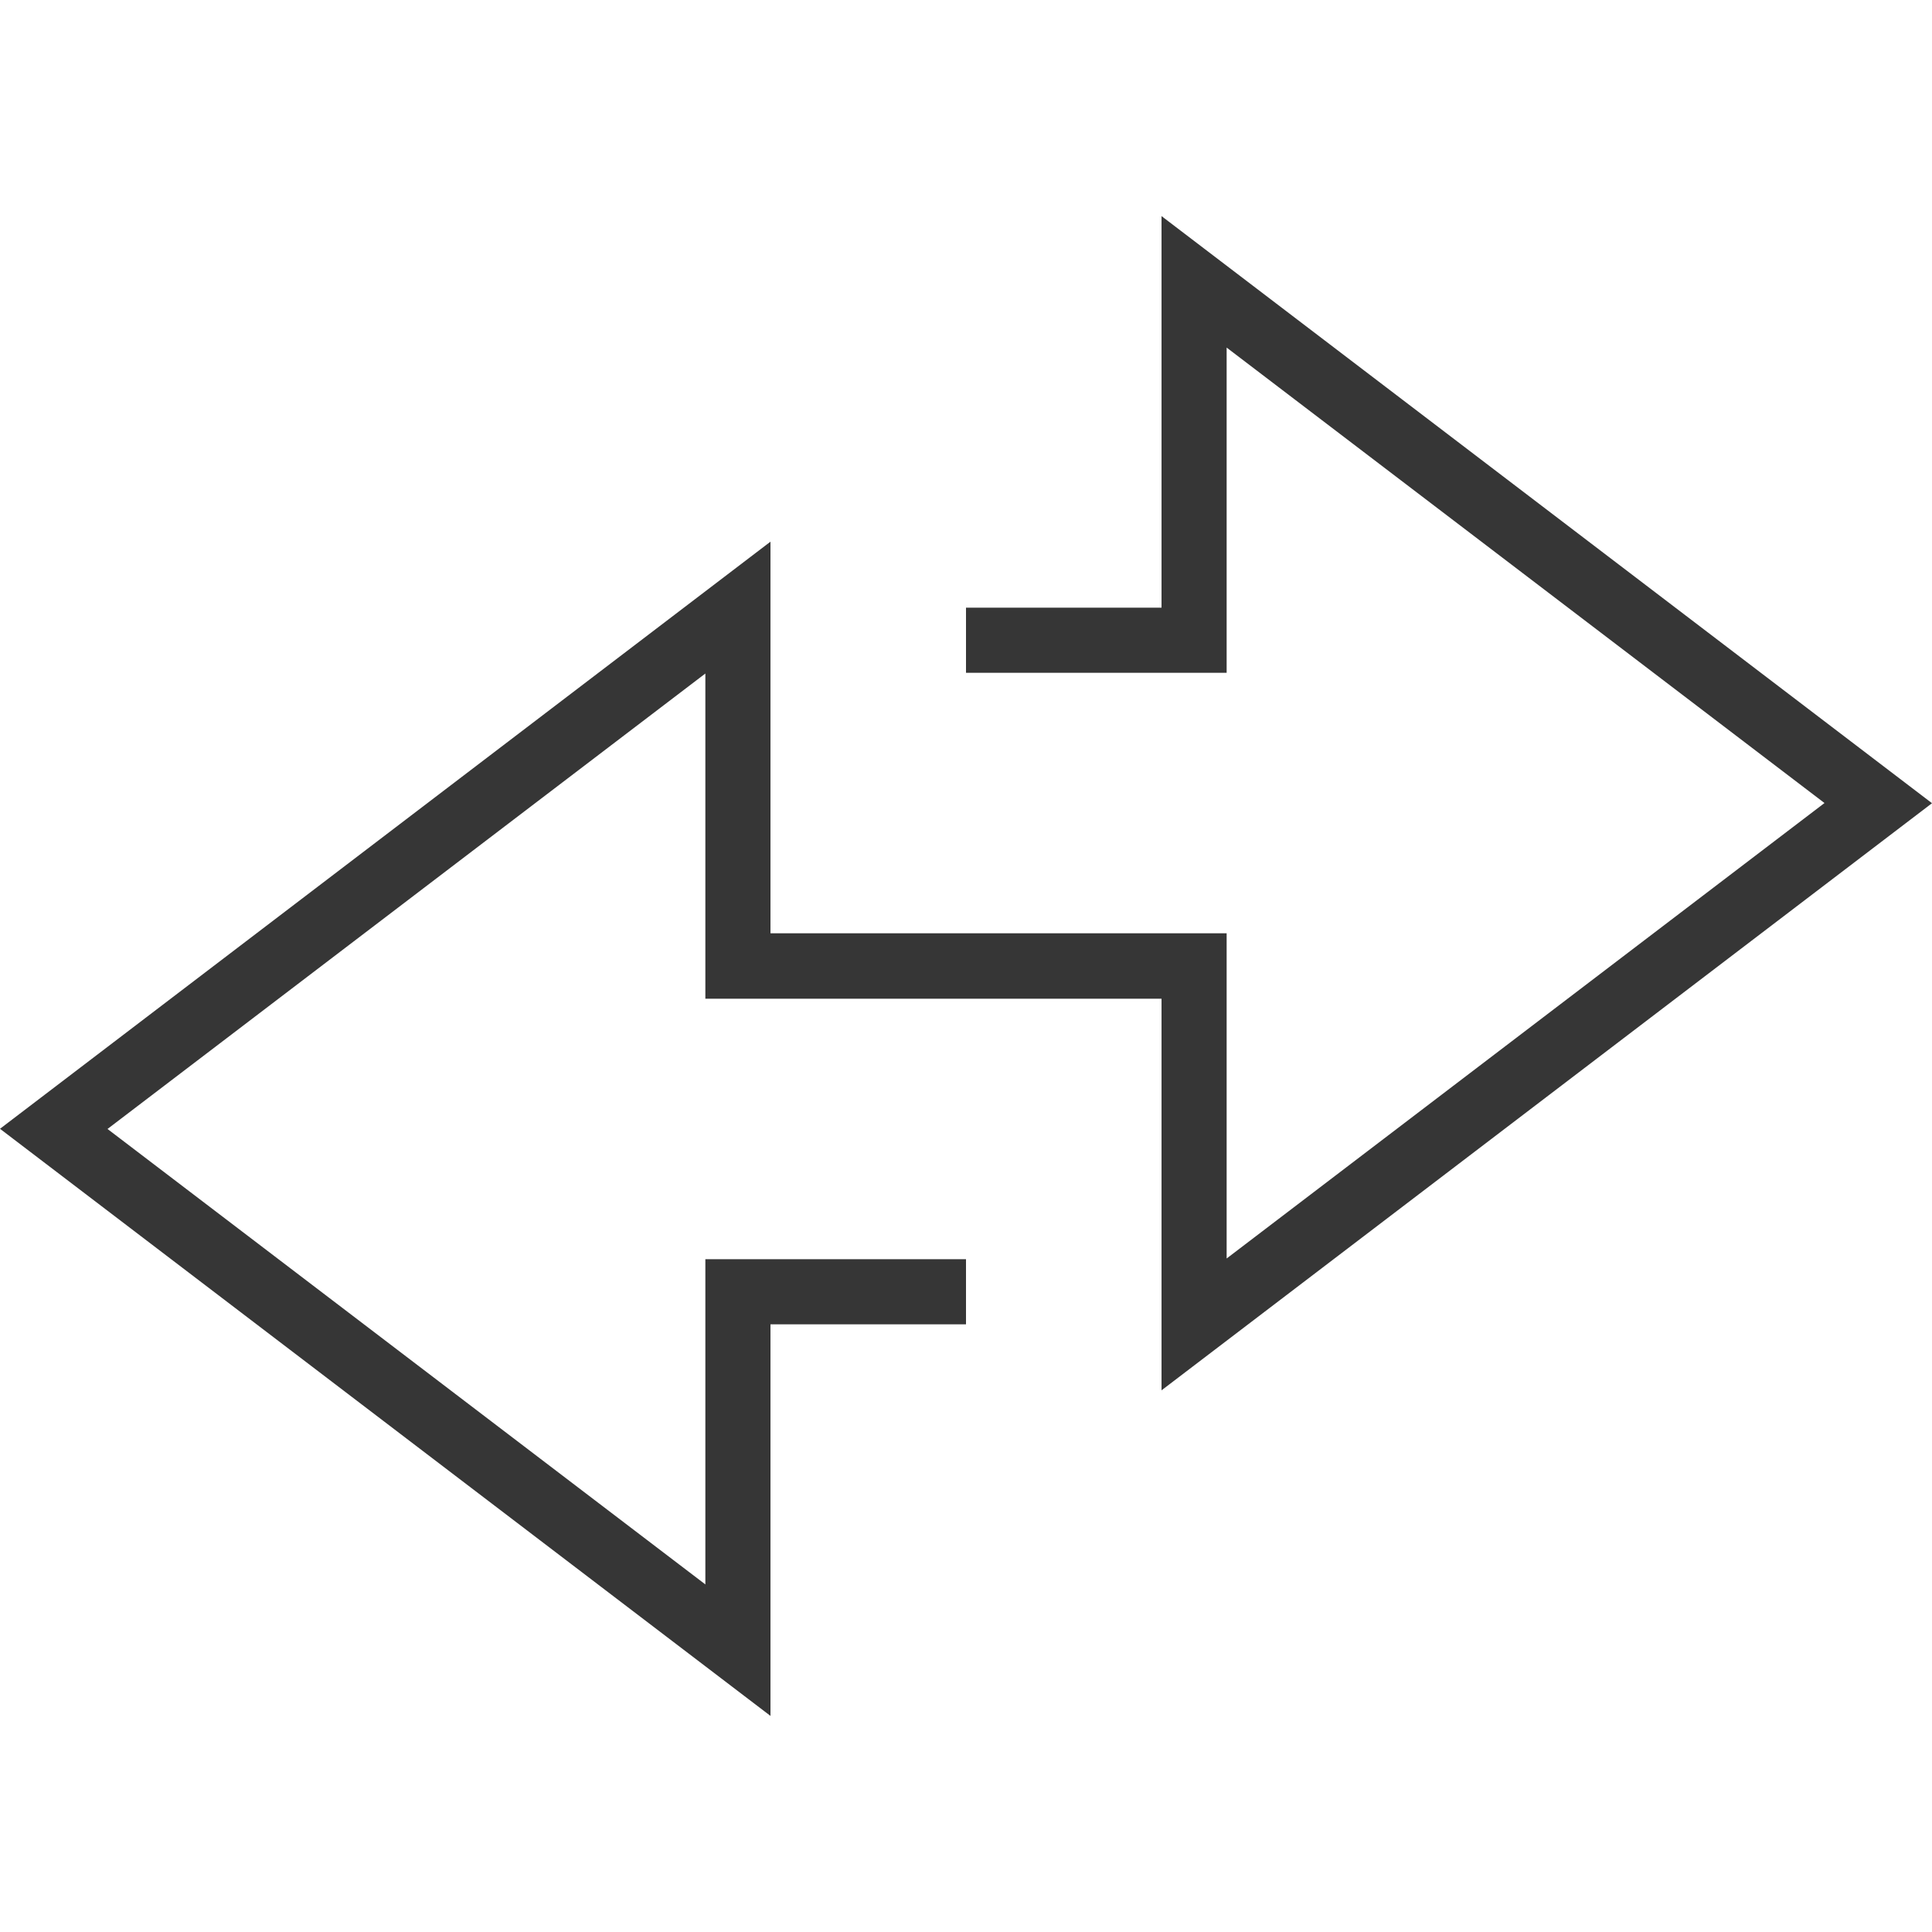
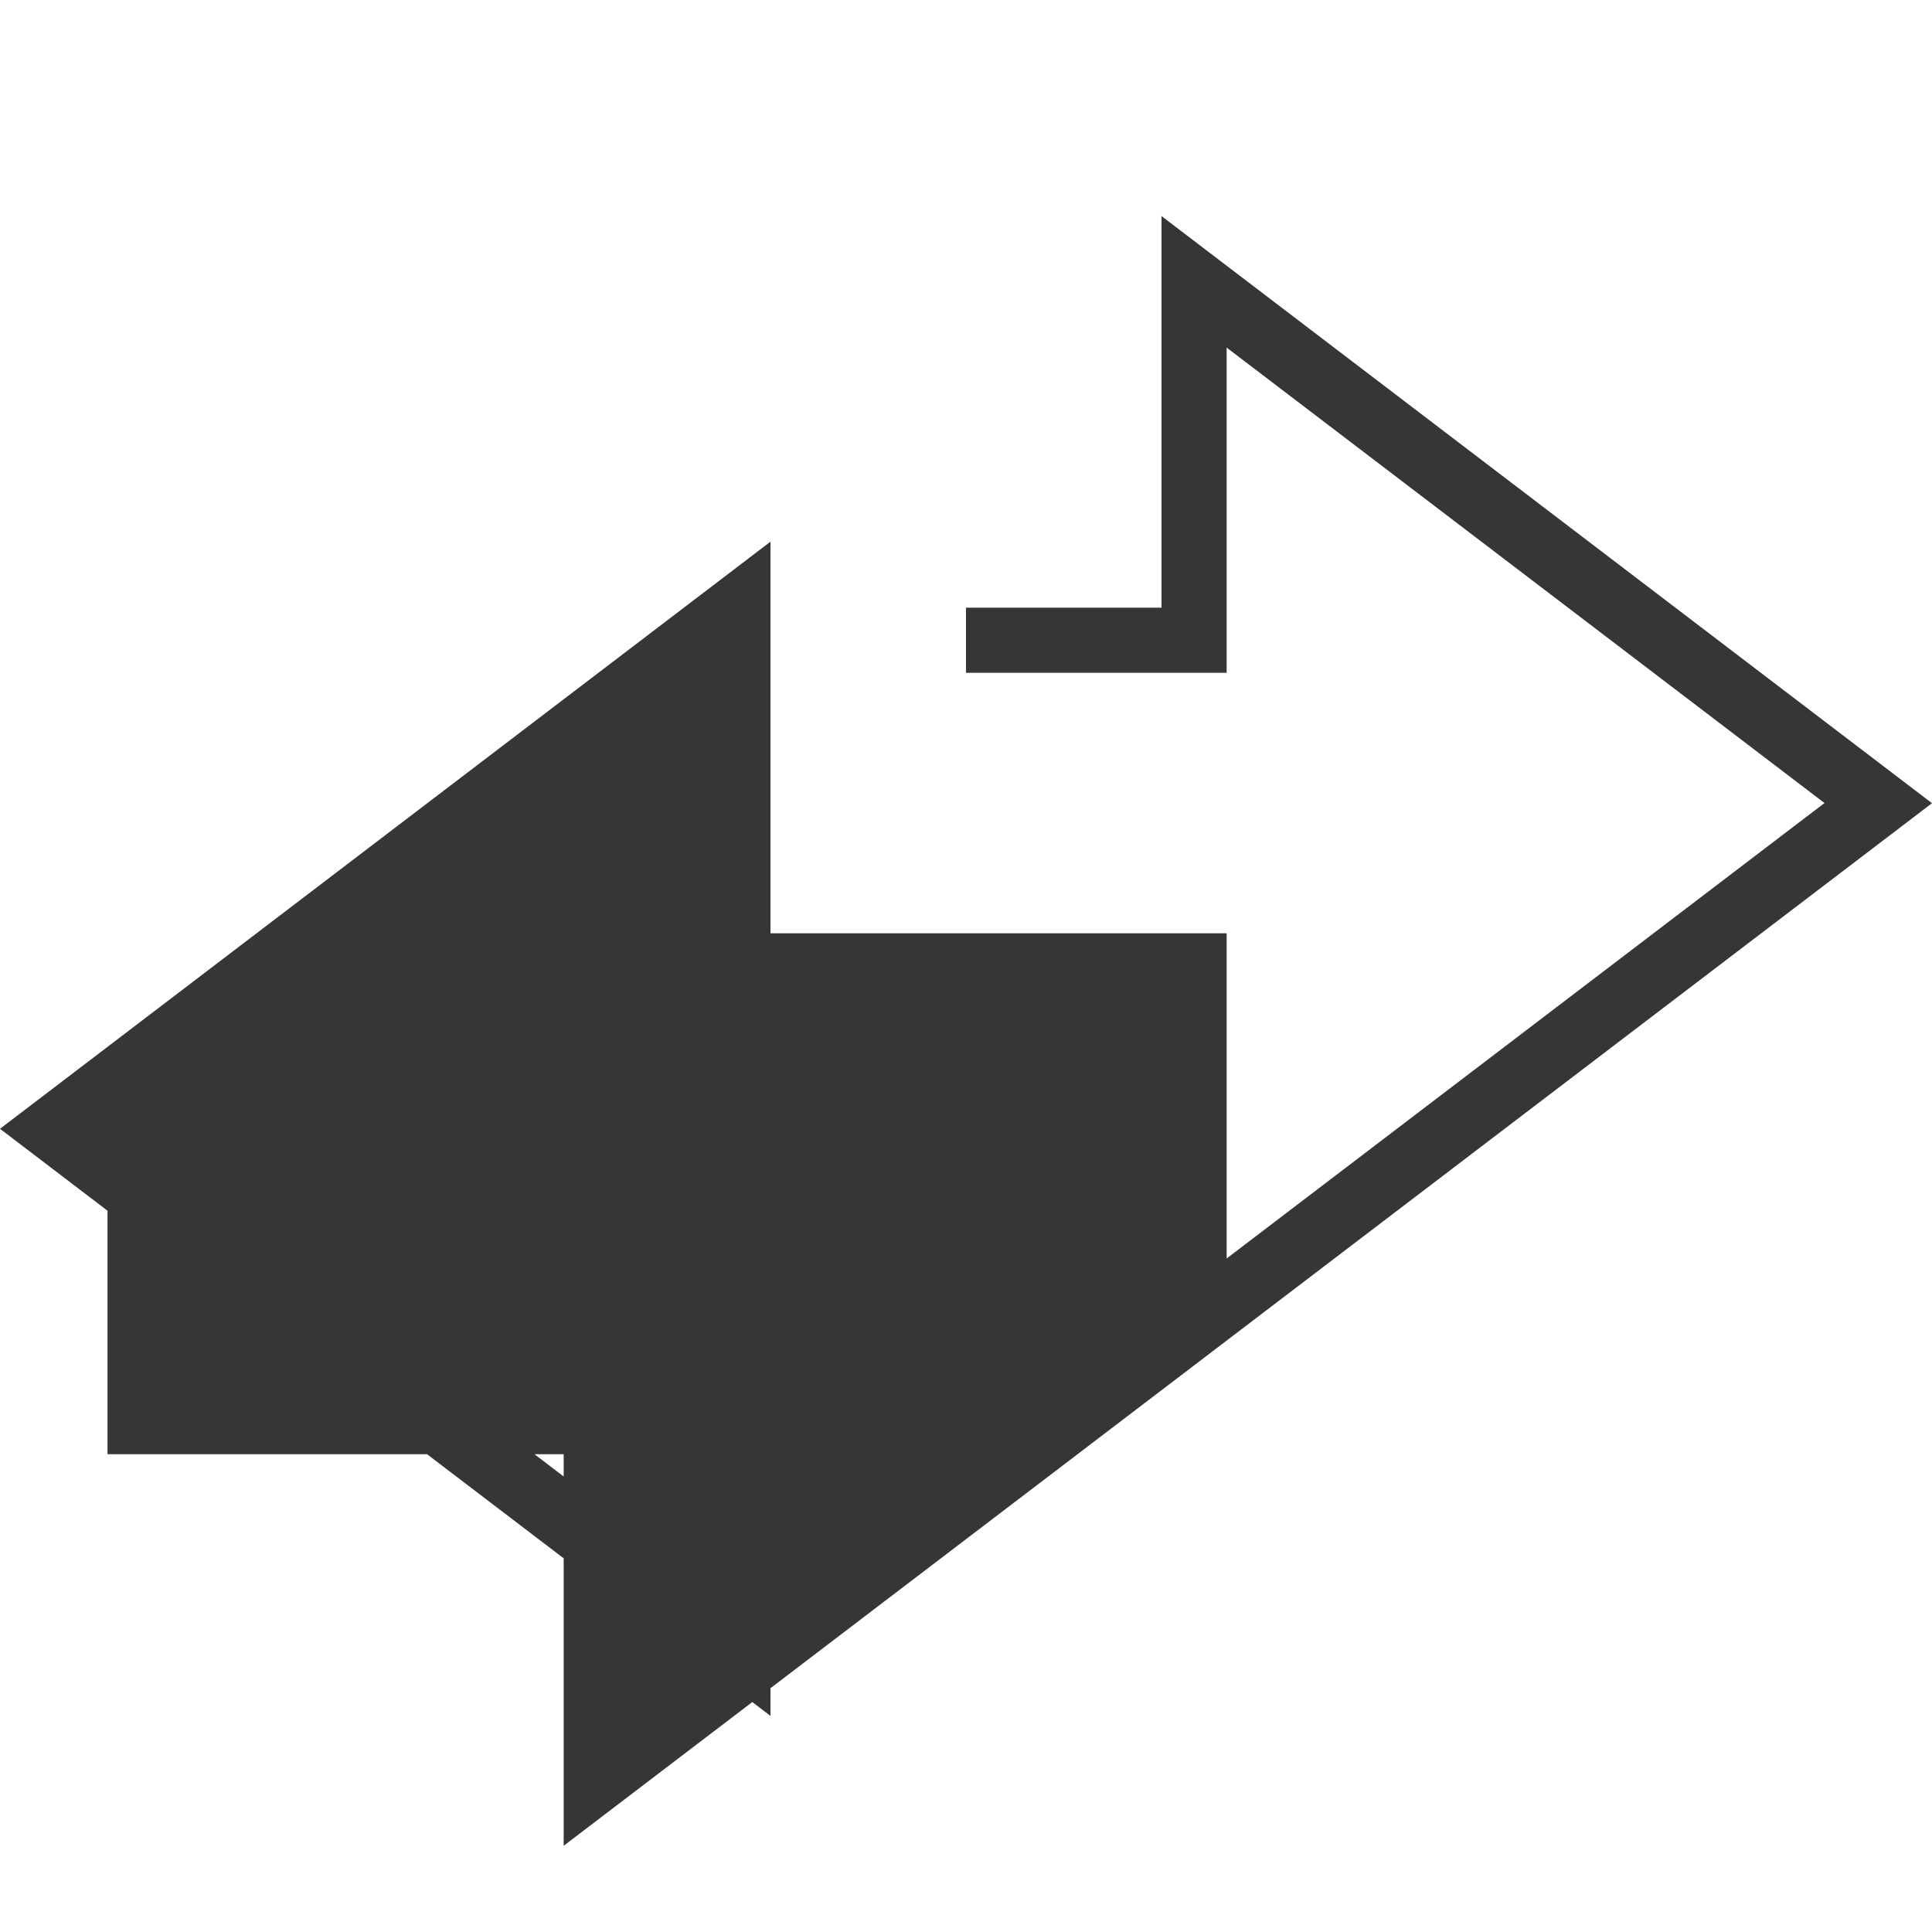
<svg xmlns="http://www.w3.org/2000/svg" height="1080px" width="1080px" viewBox="0 0 1080 1080" version="1.1">
  <defs>
    <style>
      .cls-1 {
        fill: #363636;
      }
    </style>
  </defs>
  <g>
    <g id="Attachment_Compatibility">
-       <path d="M1080,449L649.3,120.8v218.9h-109.3v36.4h145.7v-181.8l334.2,254.6-334.2,254.6v-181.8h-255v-218.9L0,631l430.7,328.2v-218.9h109.3v-36.4h-145.7v181.8L60.1,631.1l334.2-254.6v181.8h255v218.9l430.7-328.2Z" class="cls-1" id="Attachment_Compatibility__x23_363636" />
+       <path d="M1080,449L649.3,120.8v218.9h-109.3v36.4h145.7v-181.8l334.2,254.6-334.2,254.6v-181.8h-255v-218.9L0,631l430.7,328.2v-218.9h109.3v-36.4h-145.7v181.8L60.1,631.1v181.8h255v218.9l430.7-328.2Z" class="cls-1" id="Attachment_Compatibility__x23_363636" />
    </g>
  </g>
</svg>